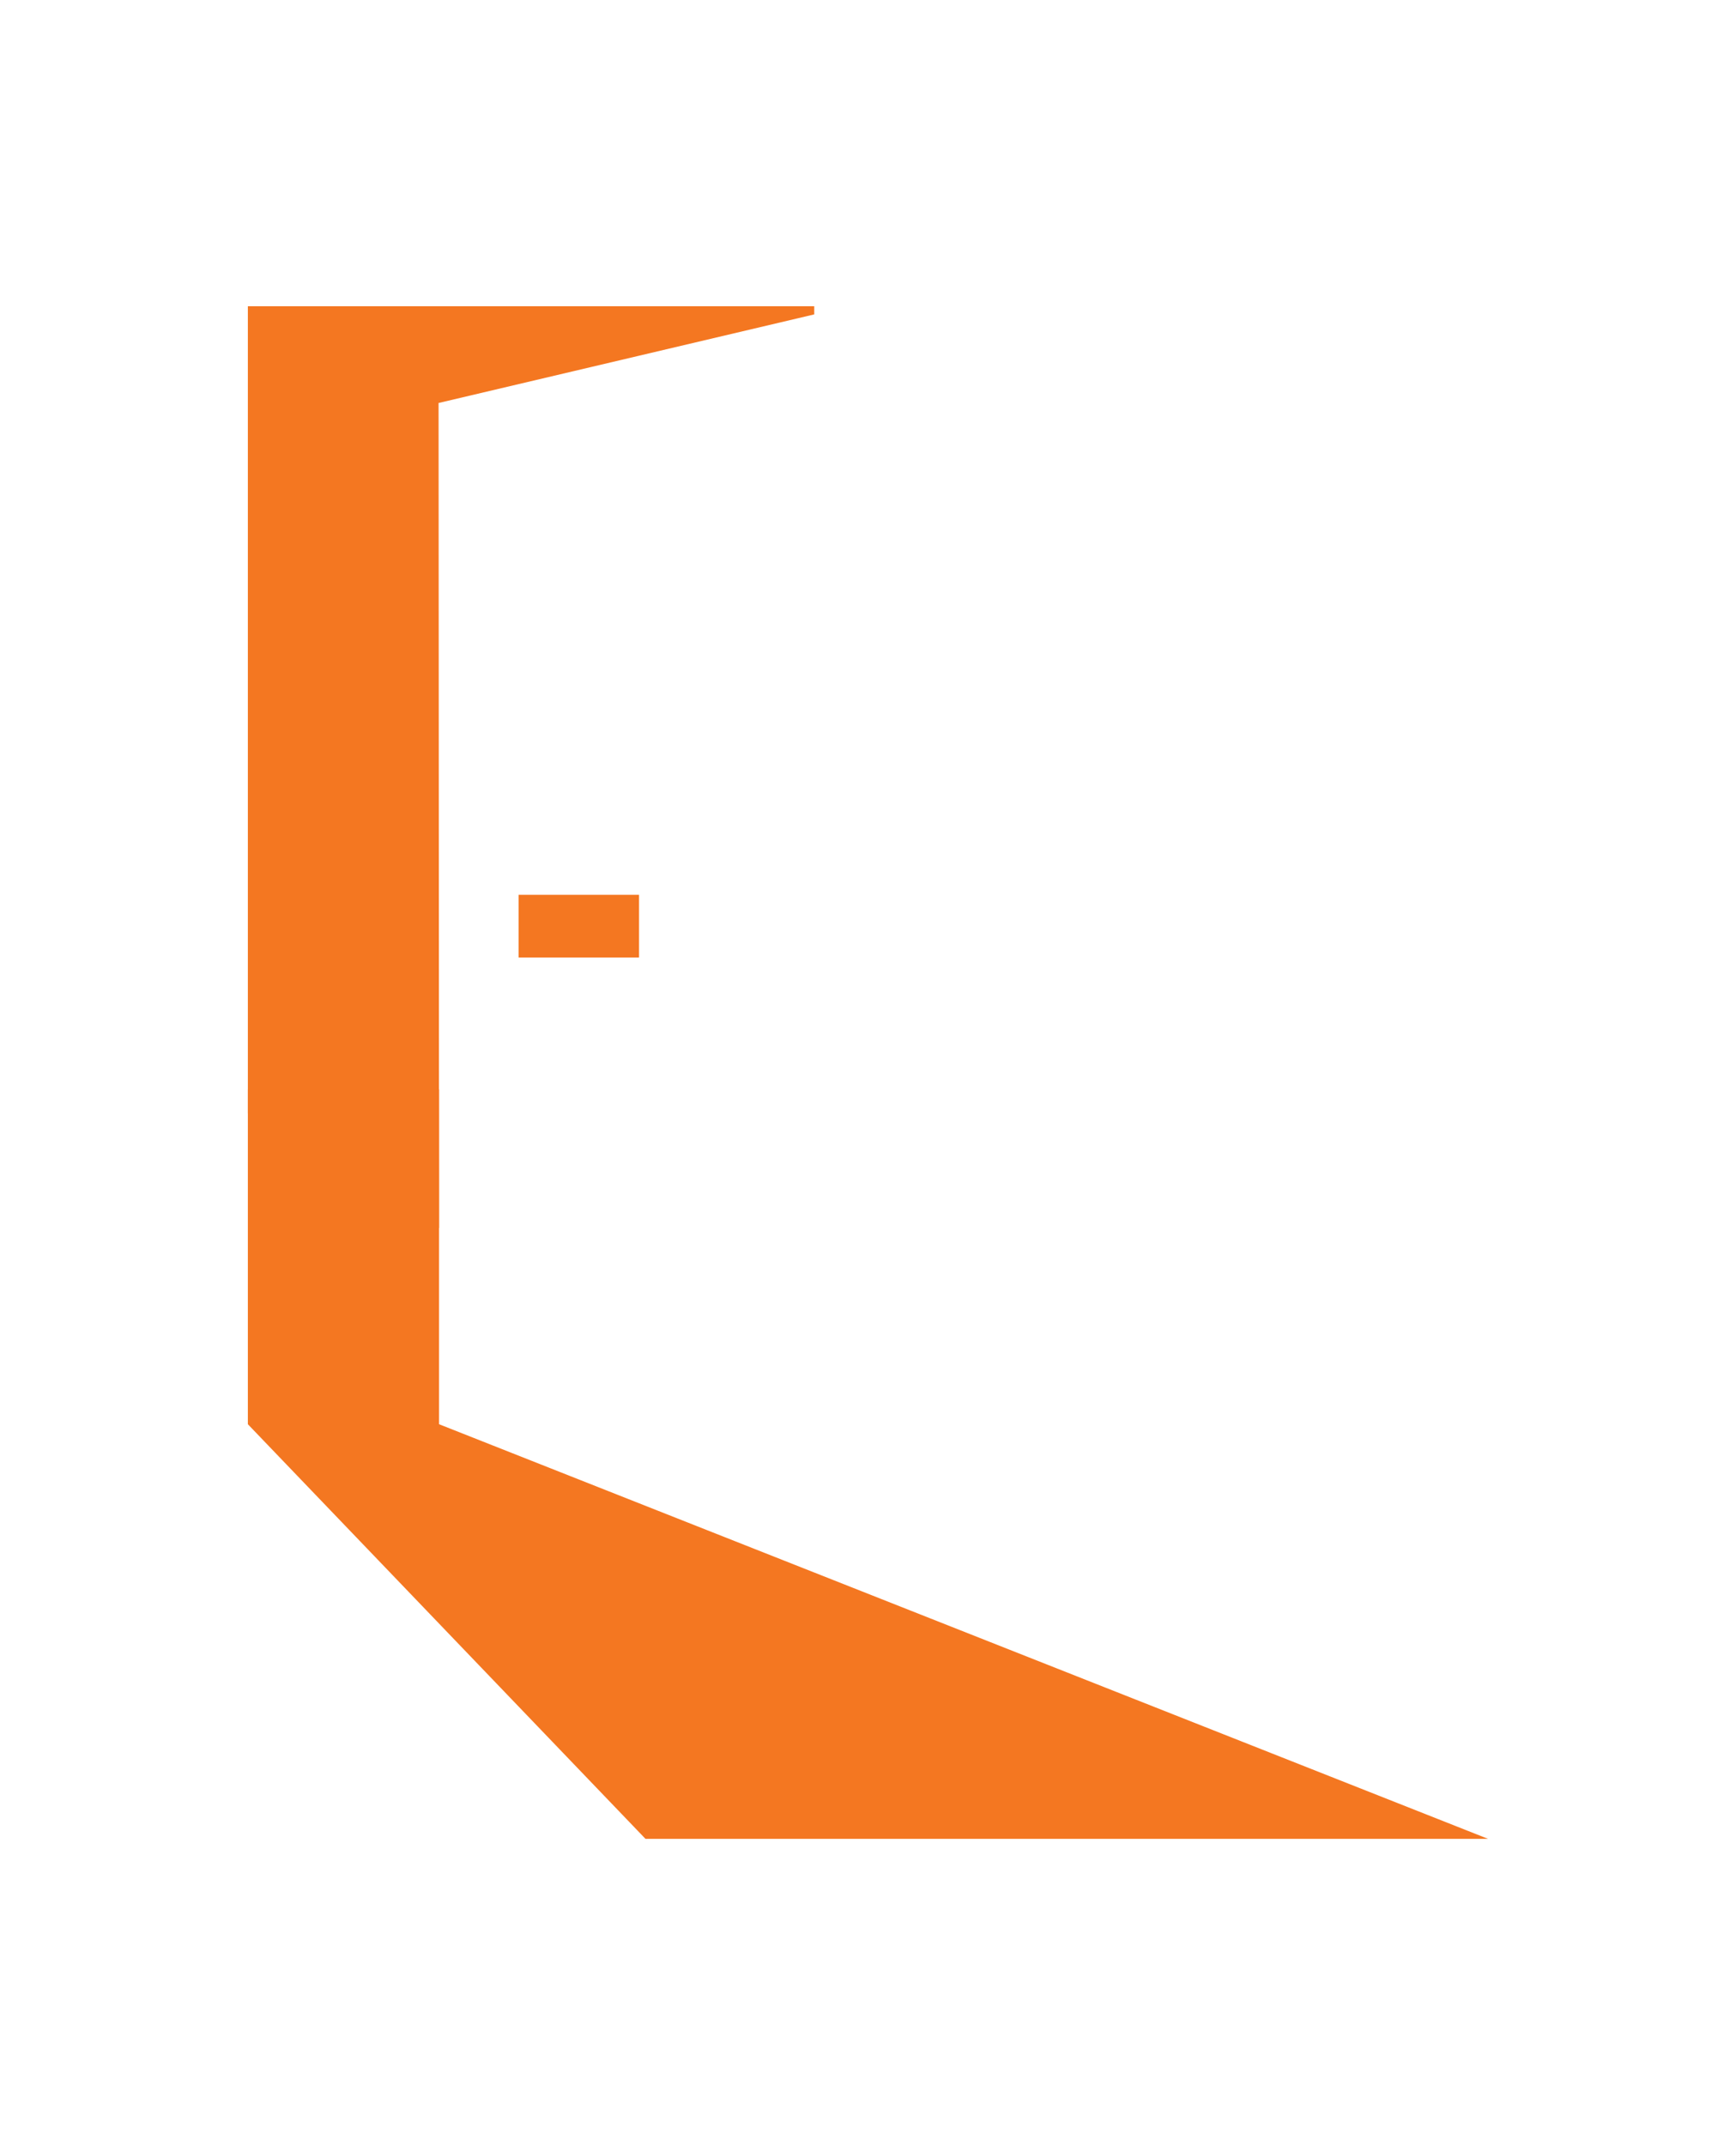
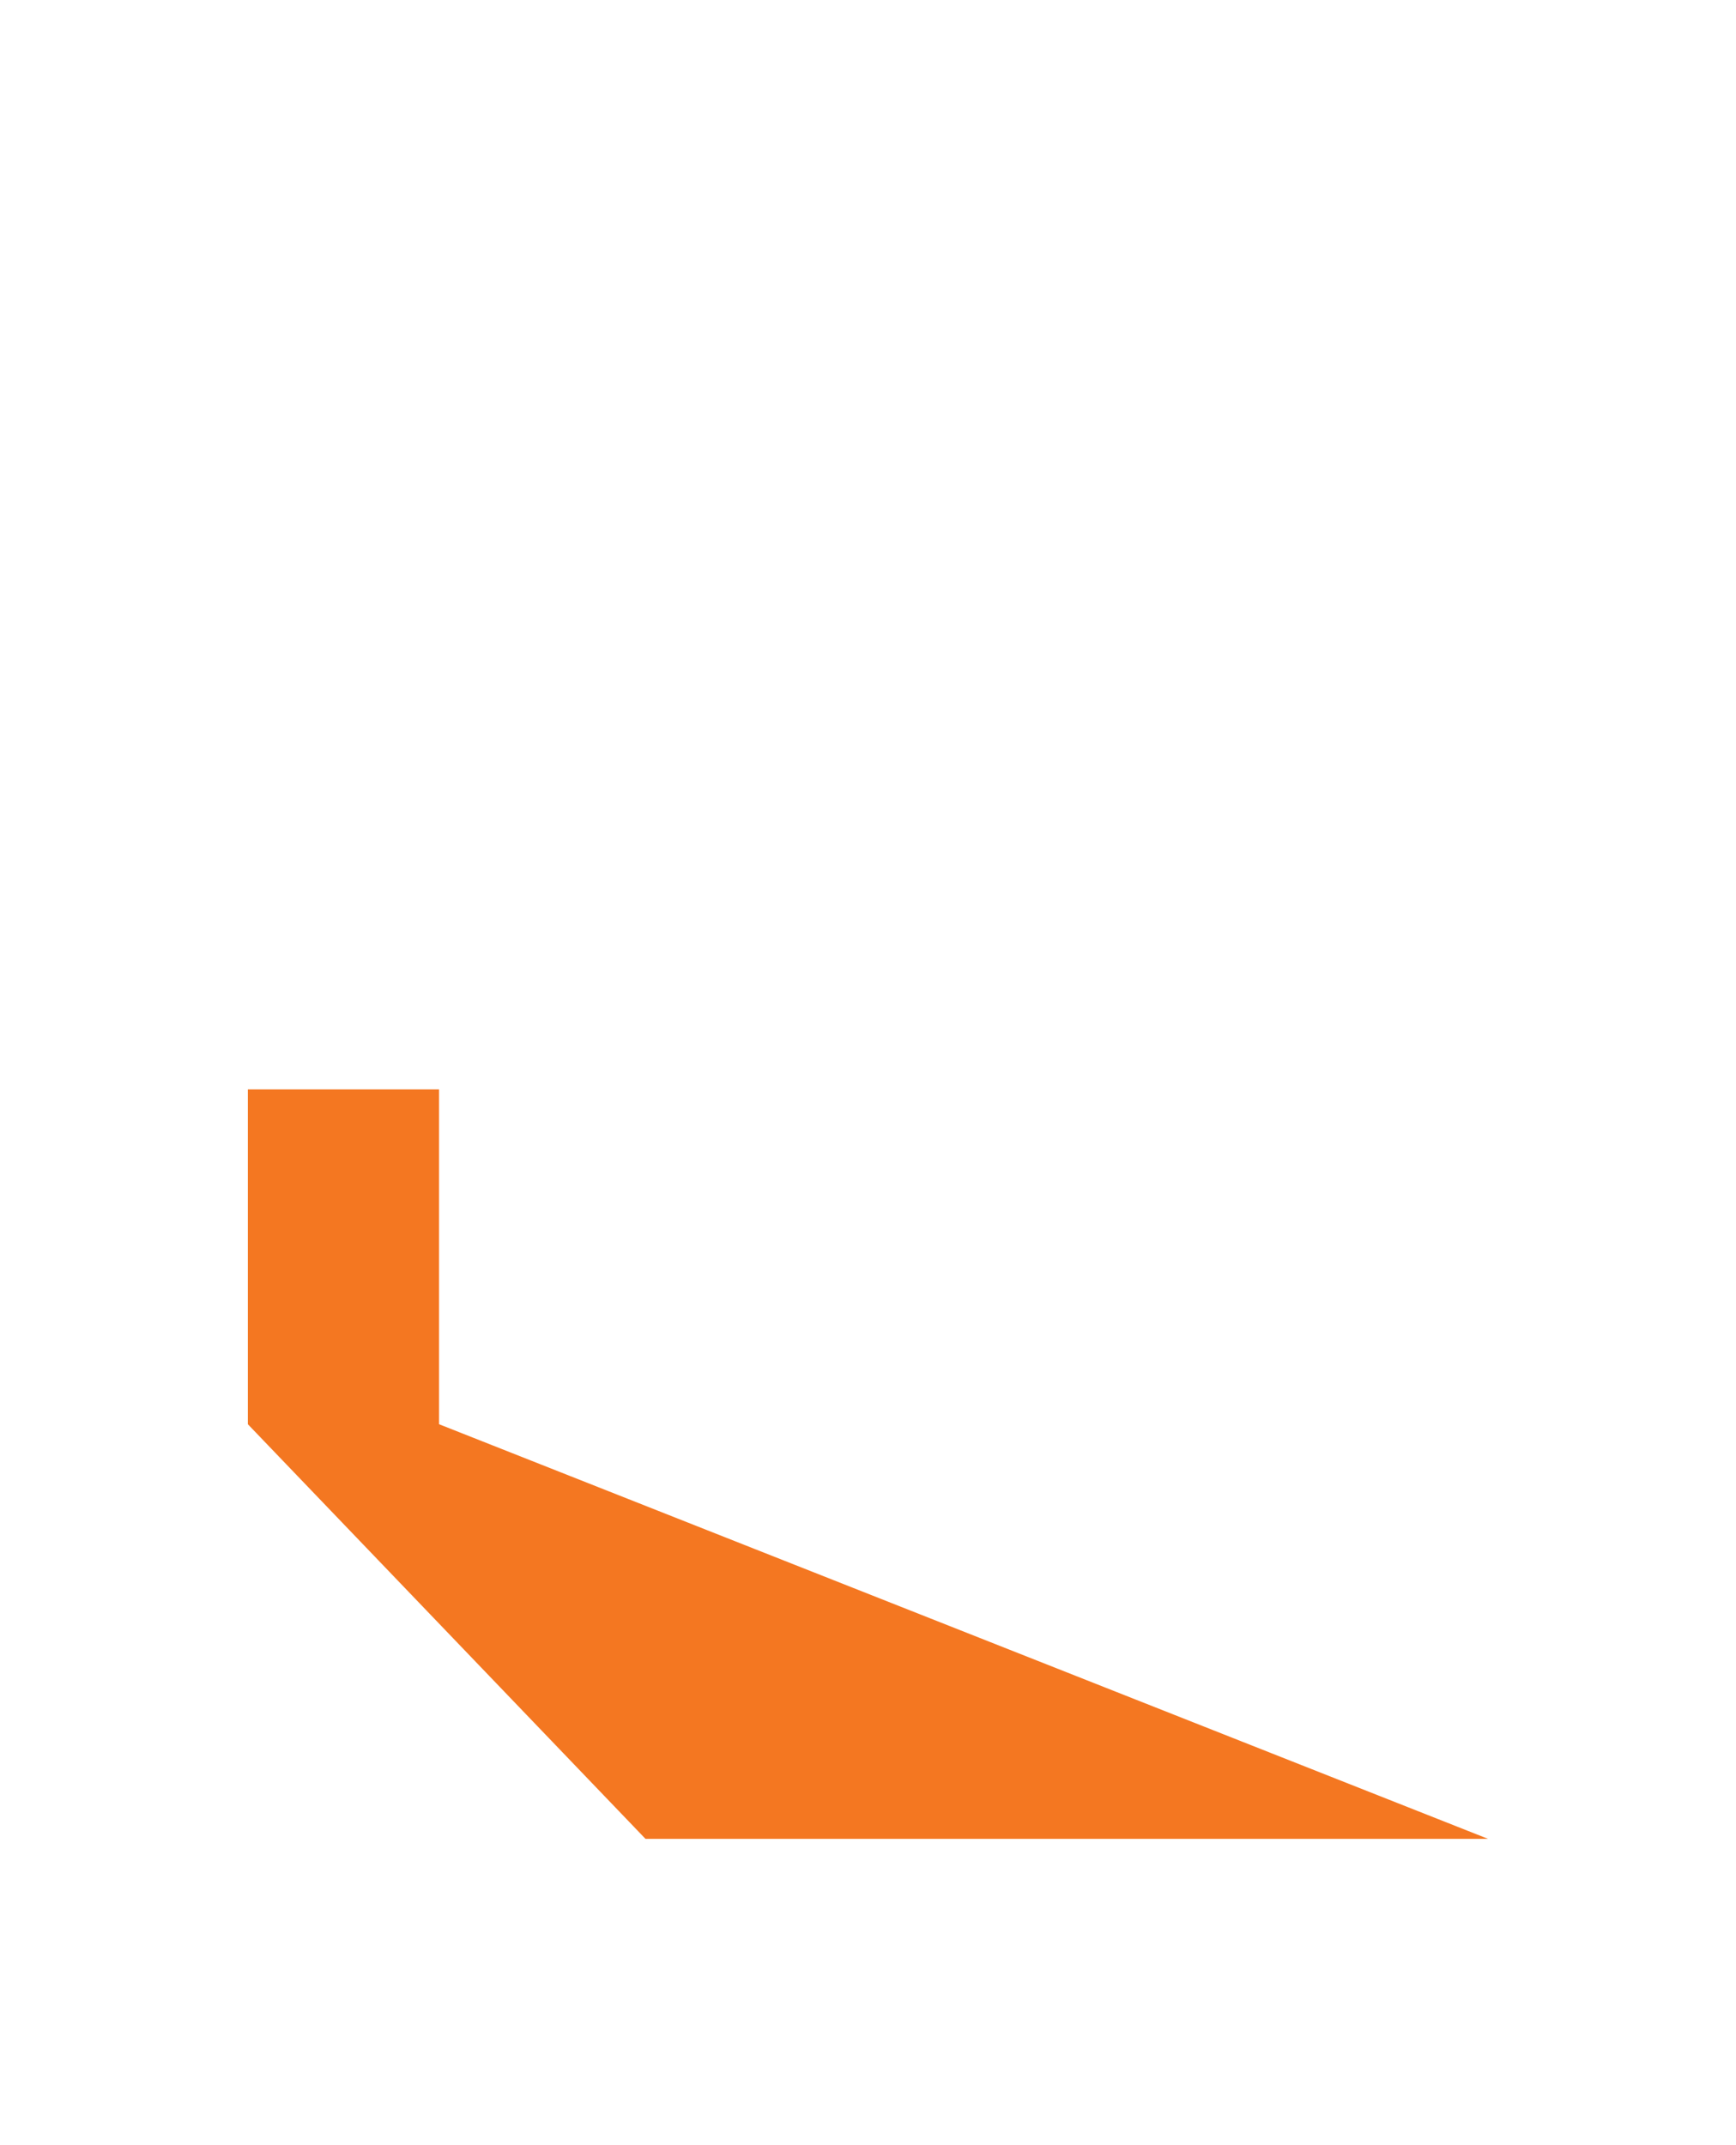
<svg xmlns="http://www.w3.org/2000/svg" version="1.1" width="64.746px" height="80.006px">
  <svg version="1.1" id="SvgjsSvg1001" x="0px" y="0px" width="64.746px" height="80.006px" viewBox="172.873 1.994 64.746 80.006" enable-background="new 172.873 1.994 64.746 80.006" xml:space="preserve">
    <g transform="translate(-43.4 -387.37)">
-       <path fill="#F47721" d="M225.517,400.94v1.933v28.012l7.131,4.279l-0.018-30.77l14.011-3.304v-0.304h-21.124V400.94z" />
      <path fill="#F47721" d="M232.648,442.482l39.127,15.465h-31.427l-14.831-15.465v-12.491h7.131V442.482z" />
    </g>
-     <path fill="#F47721" d="M192.214,37.706v-2.34h4.493v2.34H192.214z" />
  </svg>
  <style>@media (prefers-color-scheme: light) { :root { filter: none; } }
@media (prefers-color-scheme: dark) { :root { filter: none; } }
</style>
</svg>